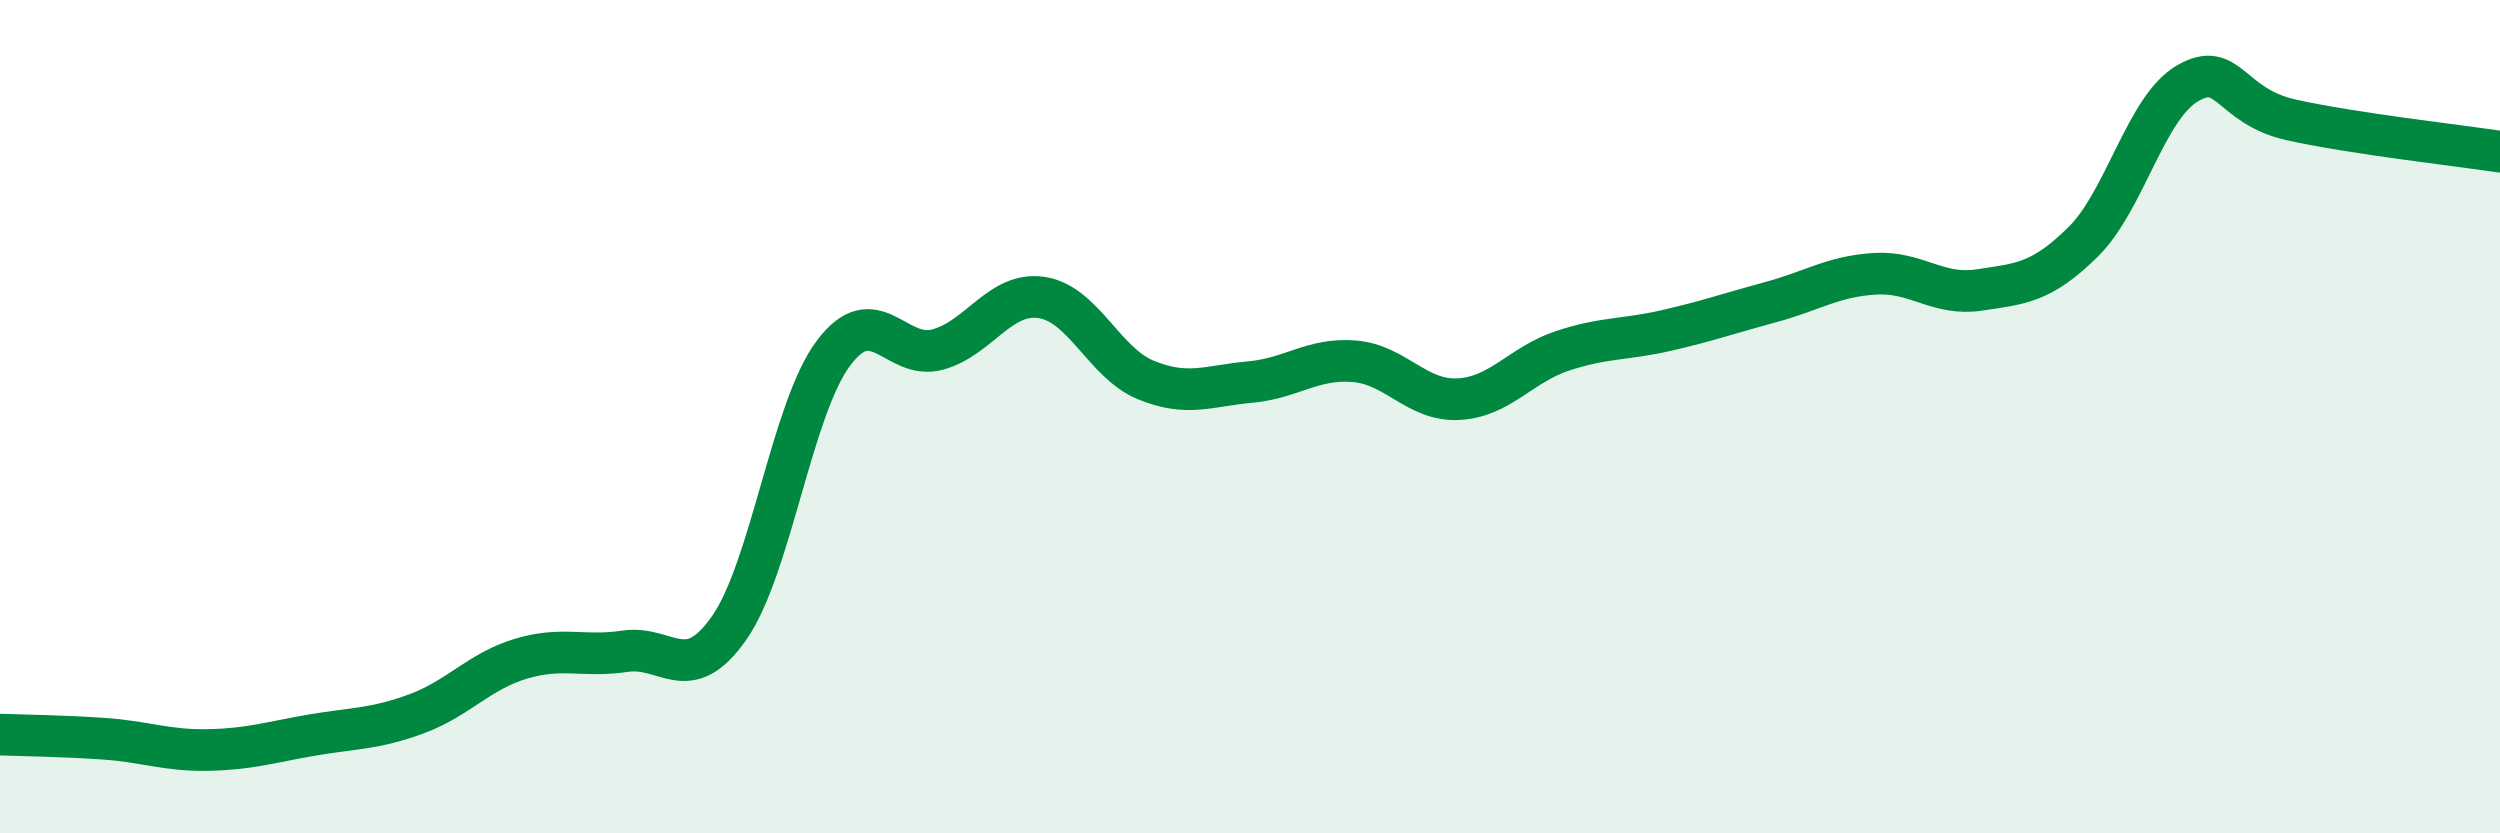
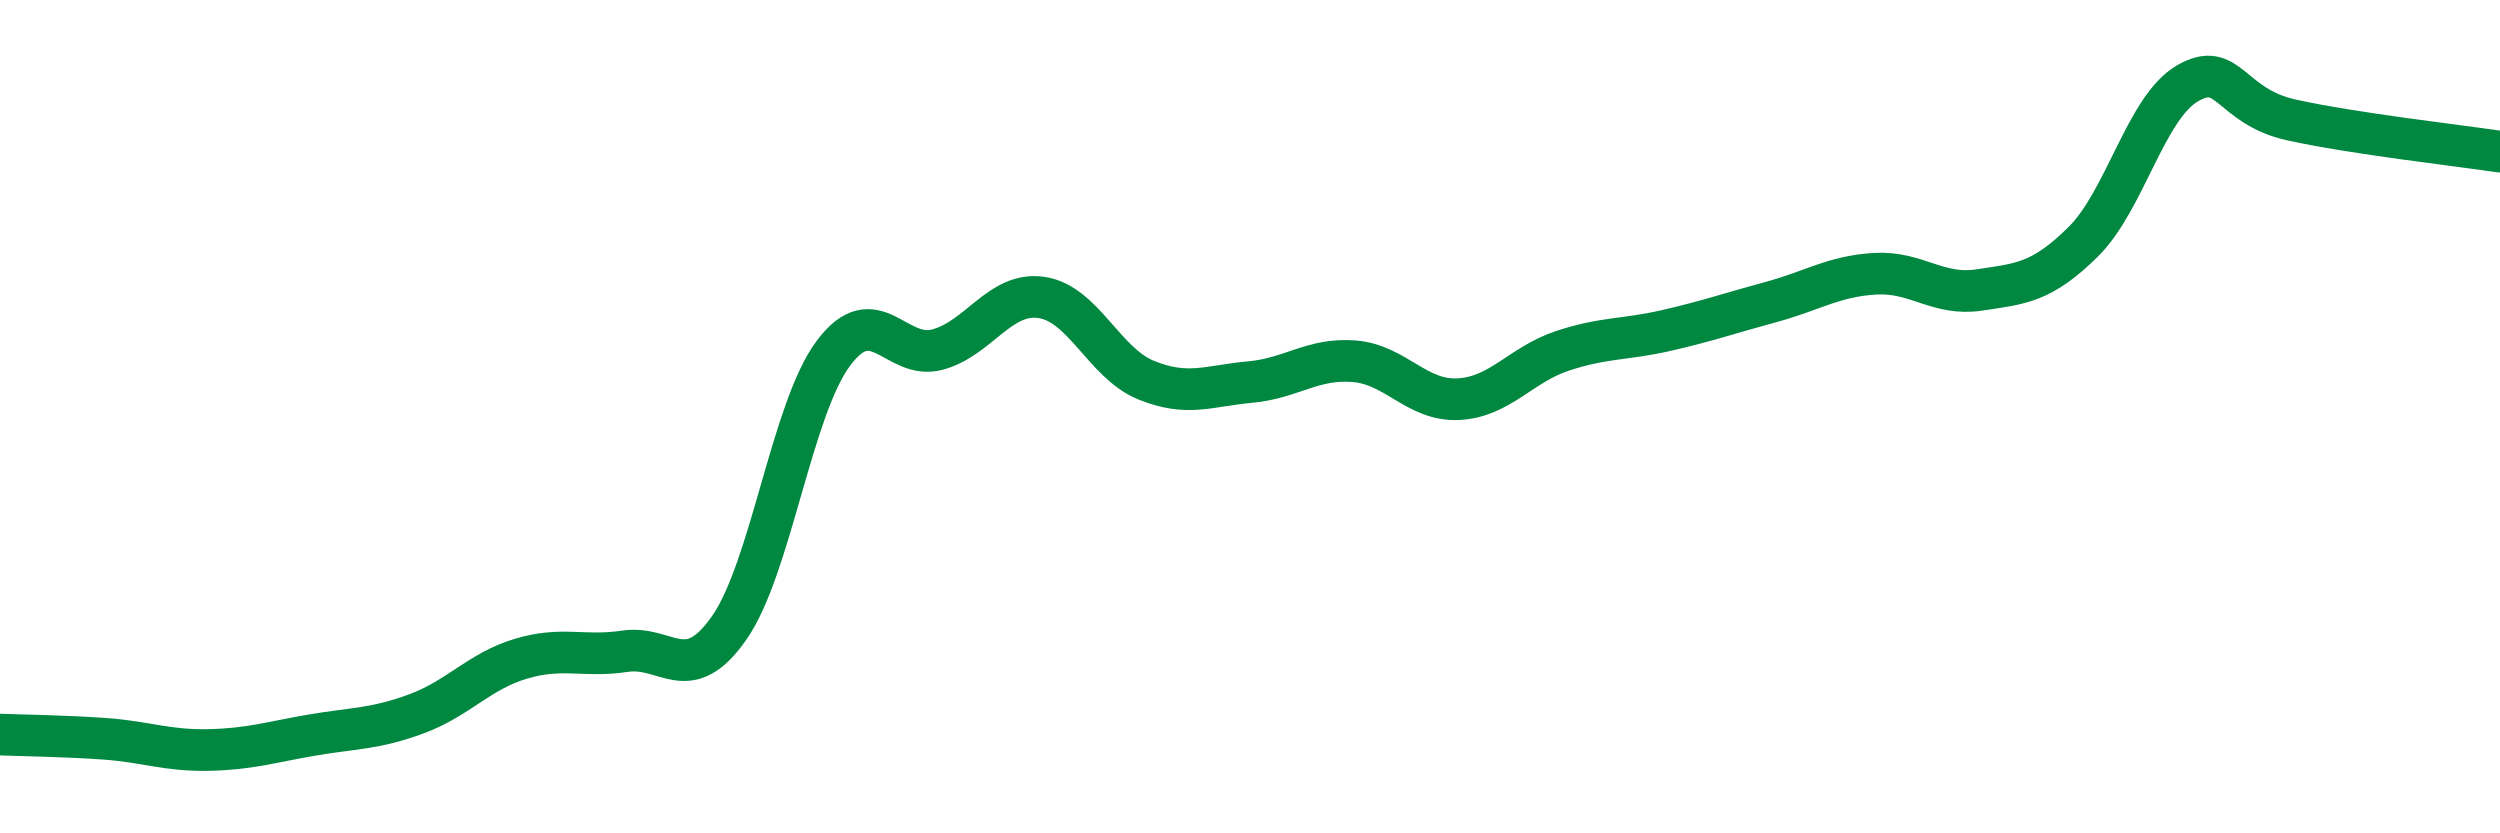
<svg xmlns="http://www.w3.org/2000/svg" width="60" height="20" viewBox="0 0 60 20">
-   <path d="M 0,17.63 C 0.5,17.65 1.5,17.66 2.5,17.73 C 3.5,17.8 4,18.02 5,18 C 6,17.98 6.5,17.81 7.5,17.64 C 8.5,17.47 9,17.5 10,17.13 C 11,16.76 11.5,16.11 12.5,15.81 C 13.5,15.51 14,15.78 15,15.63 C 16,15.48 16.5,16.5 17.5,15.07 C 18.5,13.64 19,9.82 20,8.48 C 21,7.14 21.5,8.66 22.5,8.39 C 23.5,8.12 24,6.99 25,7.14 C 26,7.29 26.5,8.71 27.5,9.12 C 28.5,9.53 29,9.26 30,9.17 C 31,9.08 31.5,8.59 32.5,8.67 C 33.5,8.75 34,9.63 35,9.58 C 36,9.53 36.5,8.75 37.5,8.42 C 38.5,8.09 39,8.16 40,7.93 C 41,7.7 41.5,7.52 42.5,7.25 C 43.5,6.98 44,6.63 45,6.57 C 46,6.51 46.5,7.11 47.5,6.96 C 48.5,6.81 49,6.79 50,5.8 C 51,4.81 51.5,2.58 52.5,2 C 53.5,1.42 53.5,2.55 55,2.88 C 56.5,3.21 59,3.49 60,3.64L60 20L0 20Z" fill="#008740" opacity="0.1" stroke-linecap="round" stroke-linejoin="round" />
  <path d="M 0,17.63 C 0.5,17.65 1.5,17.66 2.5,17.73 C 3.5,17.8 4,18.02 5,18 C 6,17.98 6.5,17.81 7.5,17.64 C 8.5,17.47 9,17.5 10,17.13 C 11,16.76 11.5,16.11 12.5,15.81 C 13.5,15.51 14,15.78 15,15.63 C 16,15.48 16.5,16.5 17.5,15.07 C 18.5,13.64 19,9.82 20,8.48 C 21,7.14 21.5,8.66 22.5,8.39 C 23.5,8.12 24,6.99 25,7.14 C 26,7.29 26.5,8.71 27.5,9.12 C 28.5,9.53 29,9.26 30,9.17 C 31,9.08 31.5,8.59 32.5,8.67 C 33.5,8.75 34,9.63 35,9.58 C 36,9.53 36.5,8.75 37.5,8.42 C 38.5,8.09 39,8.16 40,7.93 C 41,7.7 41.5,7.52 42.5,7.25 C 43.5,6.98 44,6.63 45,6.57 C 46,6.51 46.5,7.11 47.5,6.96 C 48.5,6.81 49,6.79 50,5.8 C 51,4.81 51.5,2.58 52.5,2 C 53.5,1.42 53.5,2.55 55,2.88 C 56.5,3.21 59,3.49 60,3.64" stroke="#008740" stroke-width="1" fill="none" stroke-linecap="round" stroke-linejoin="round" />
</svg>